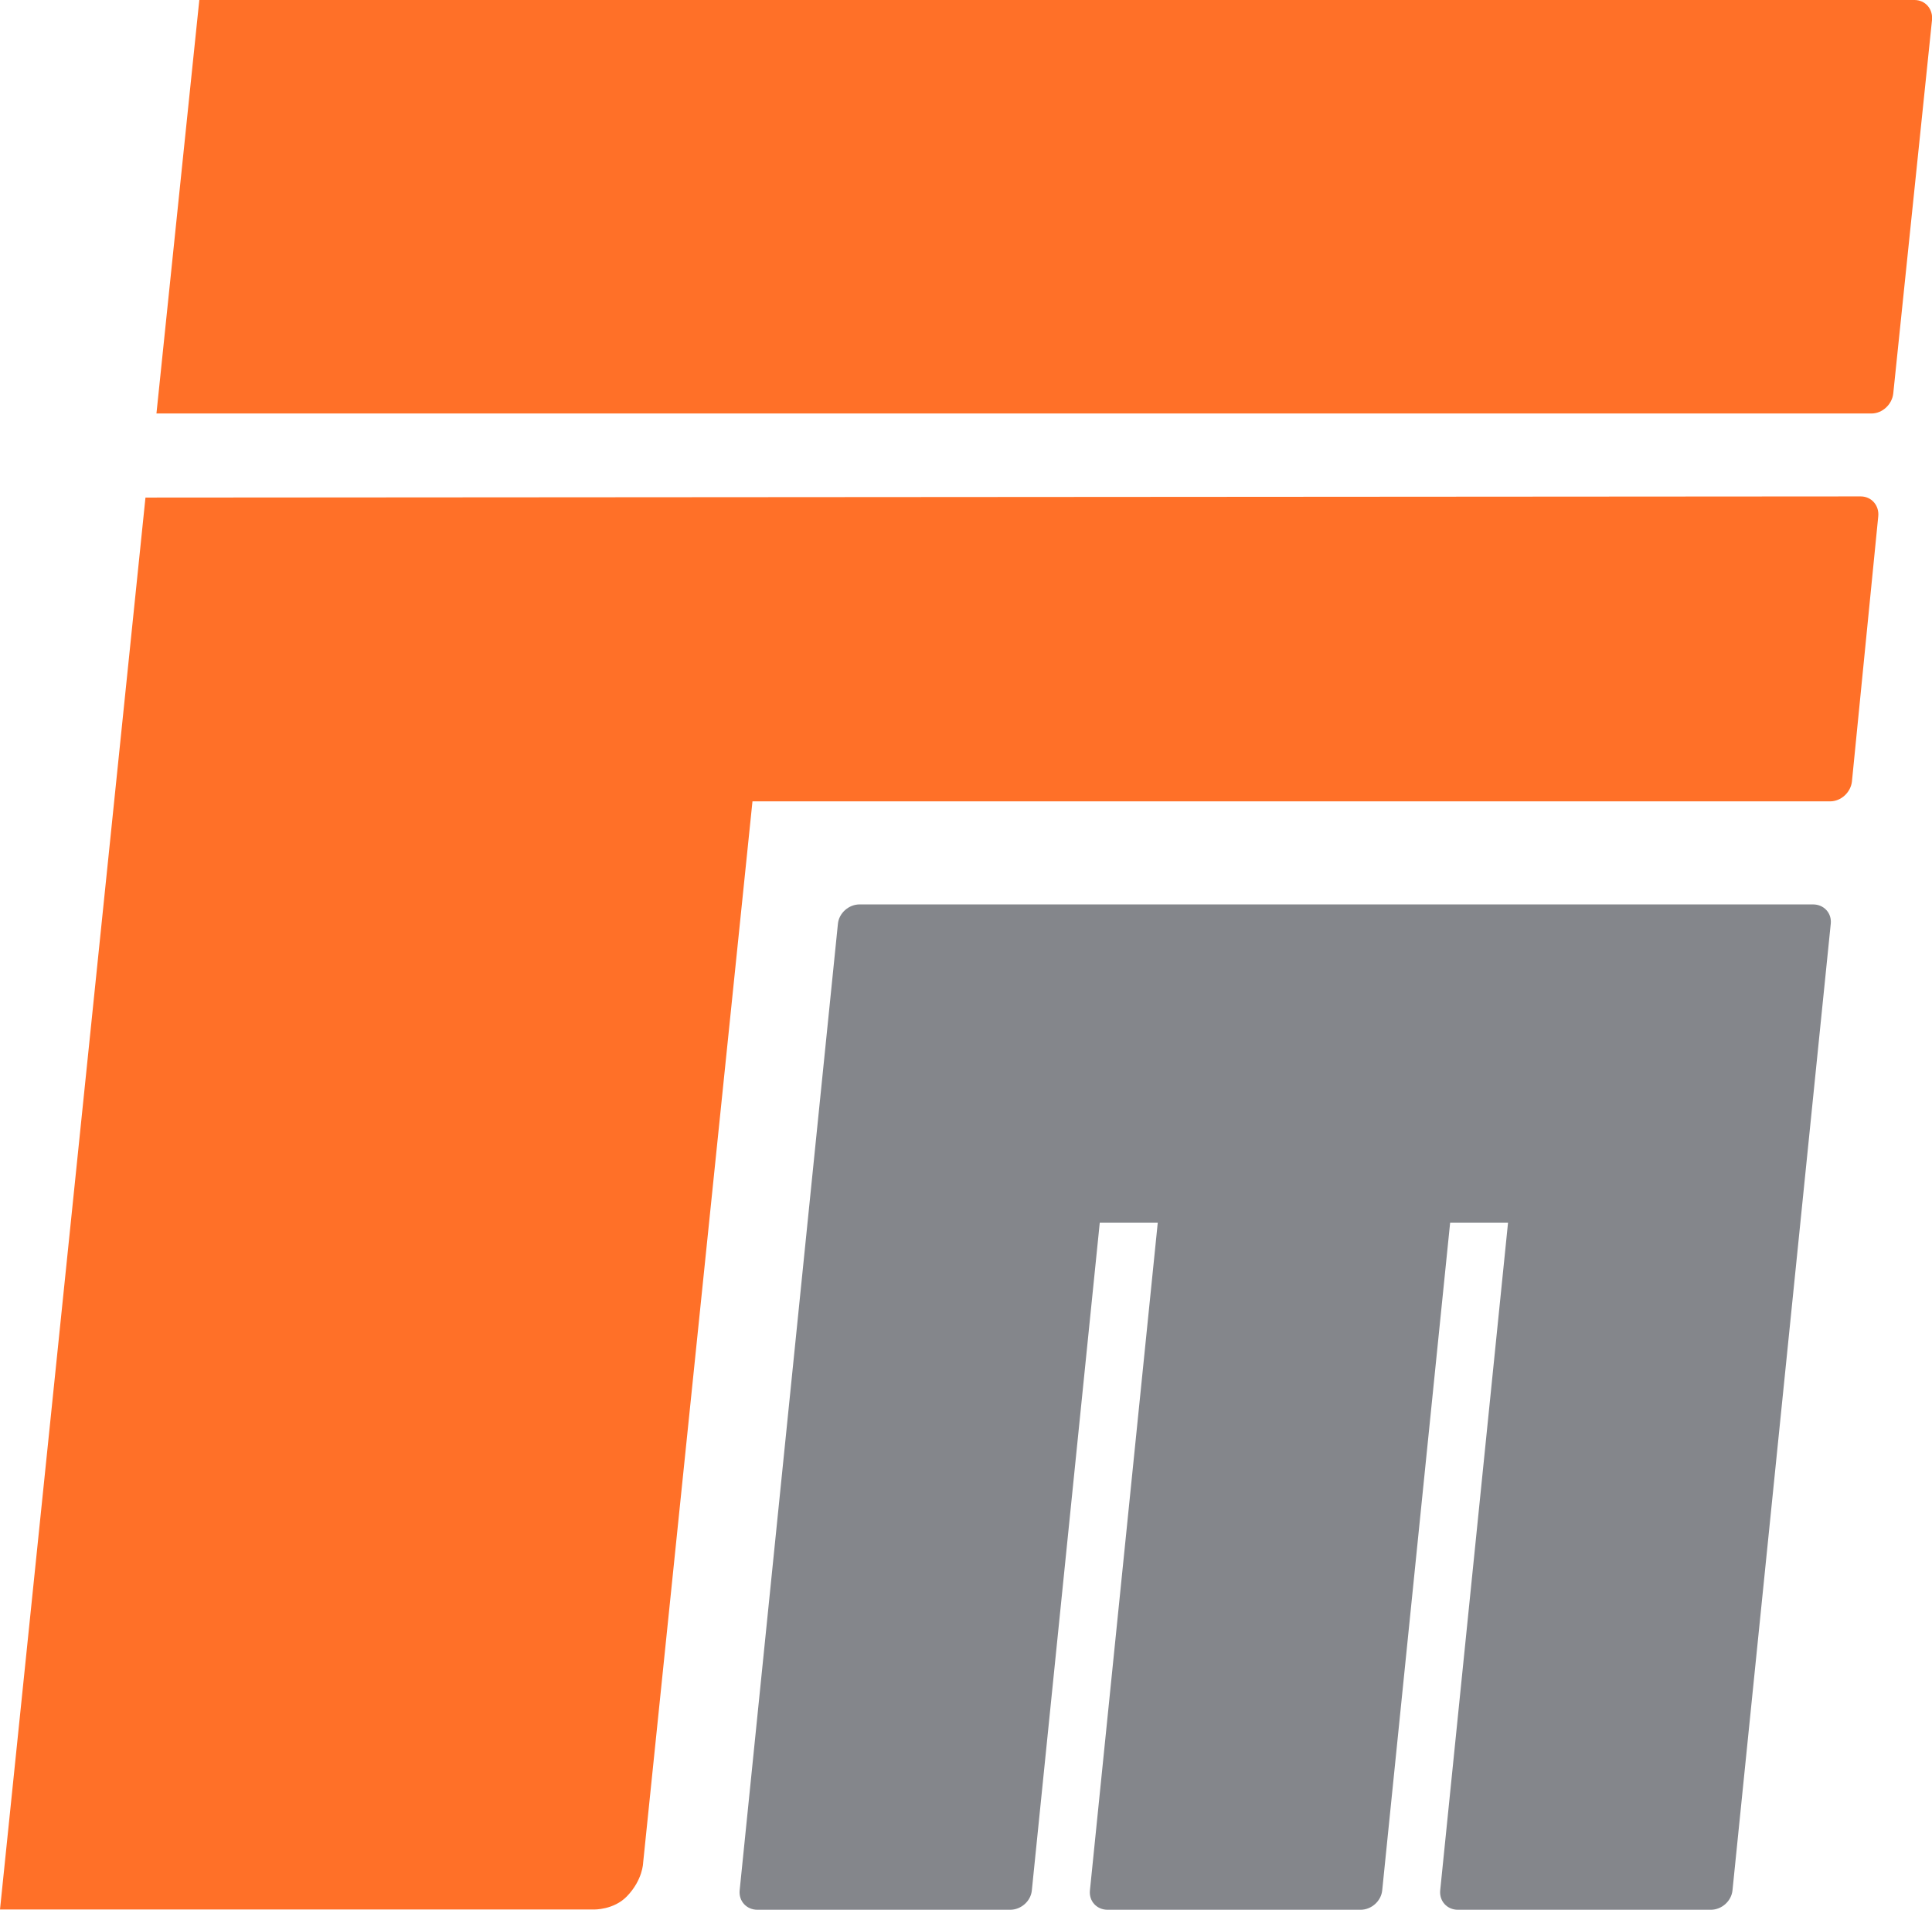
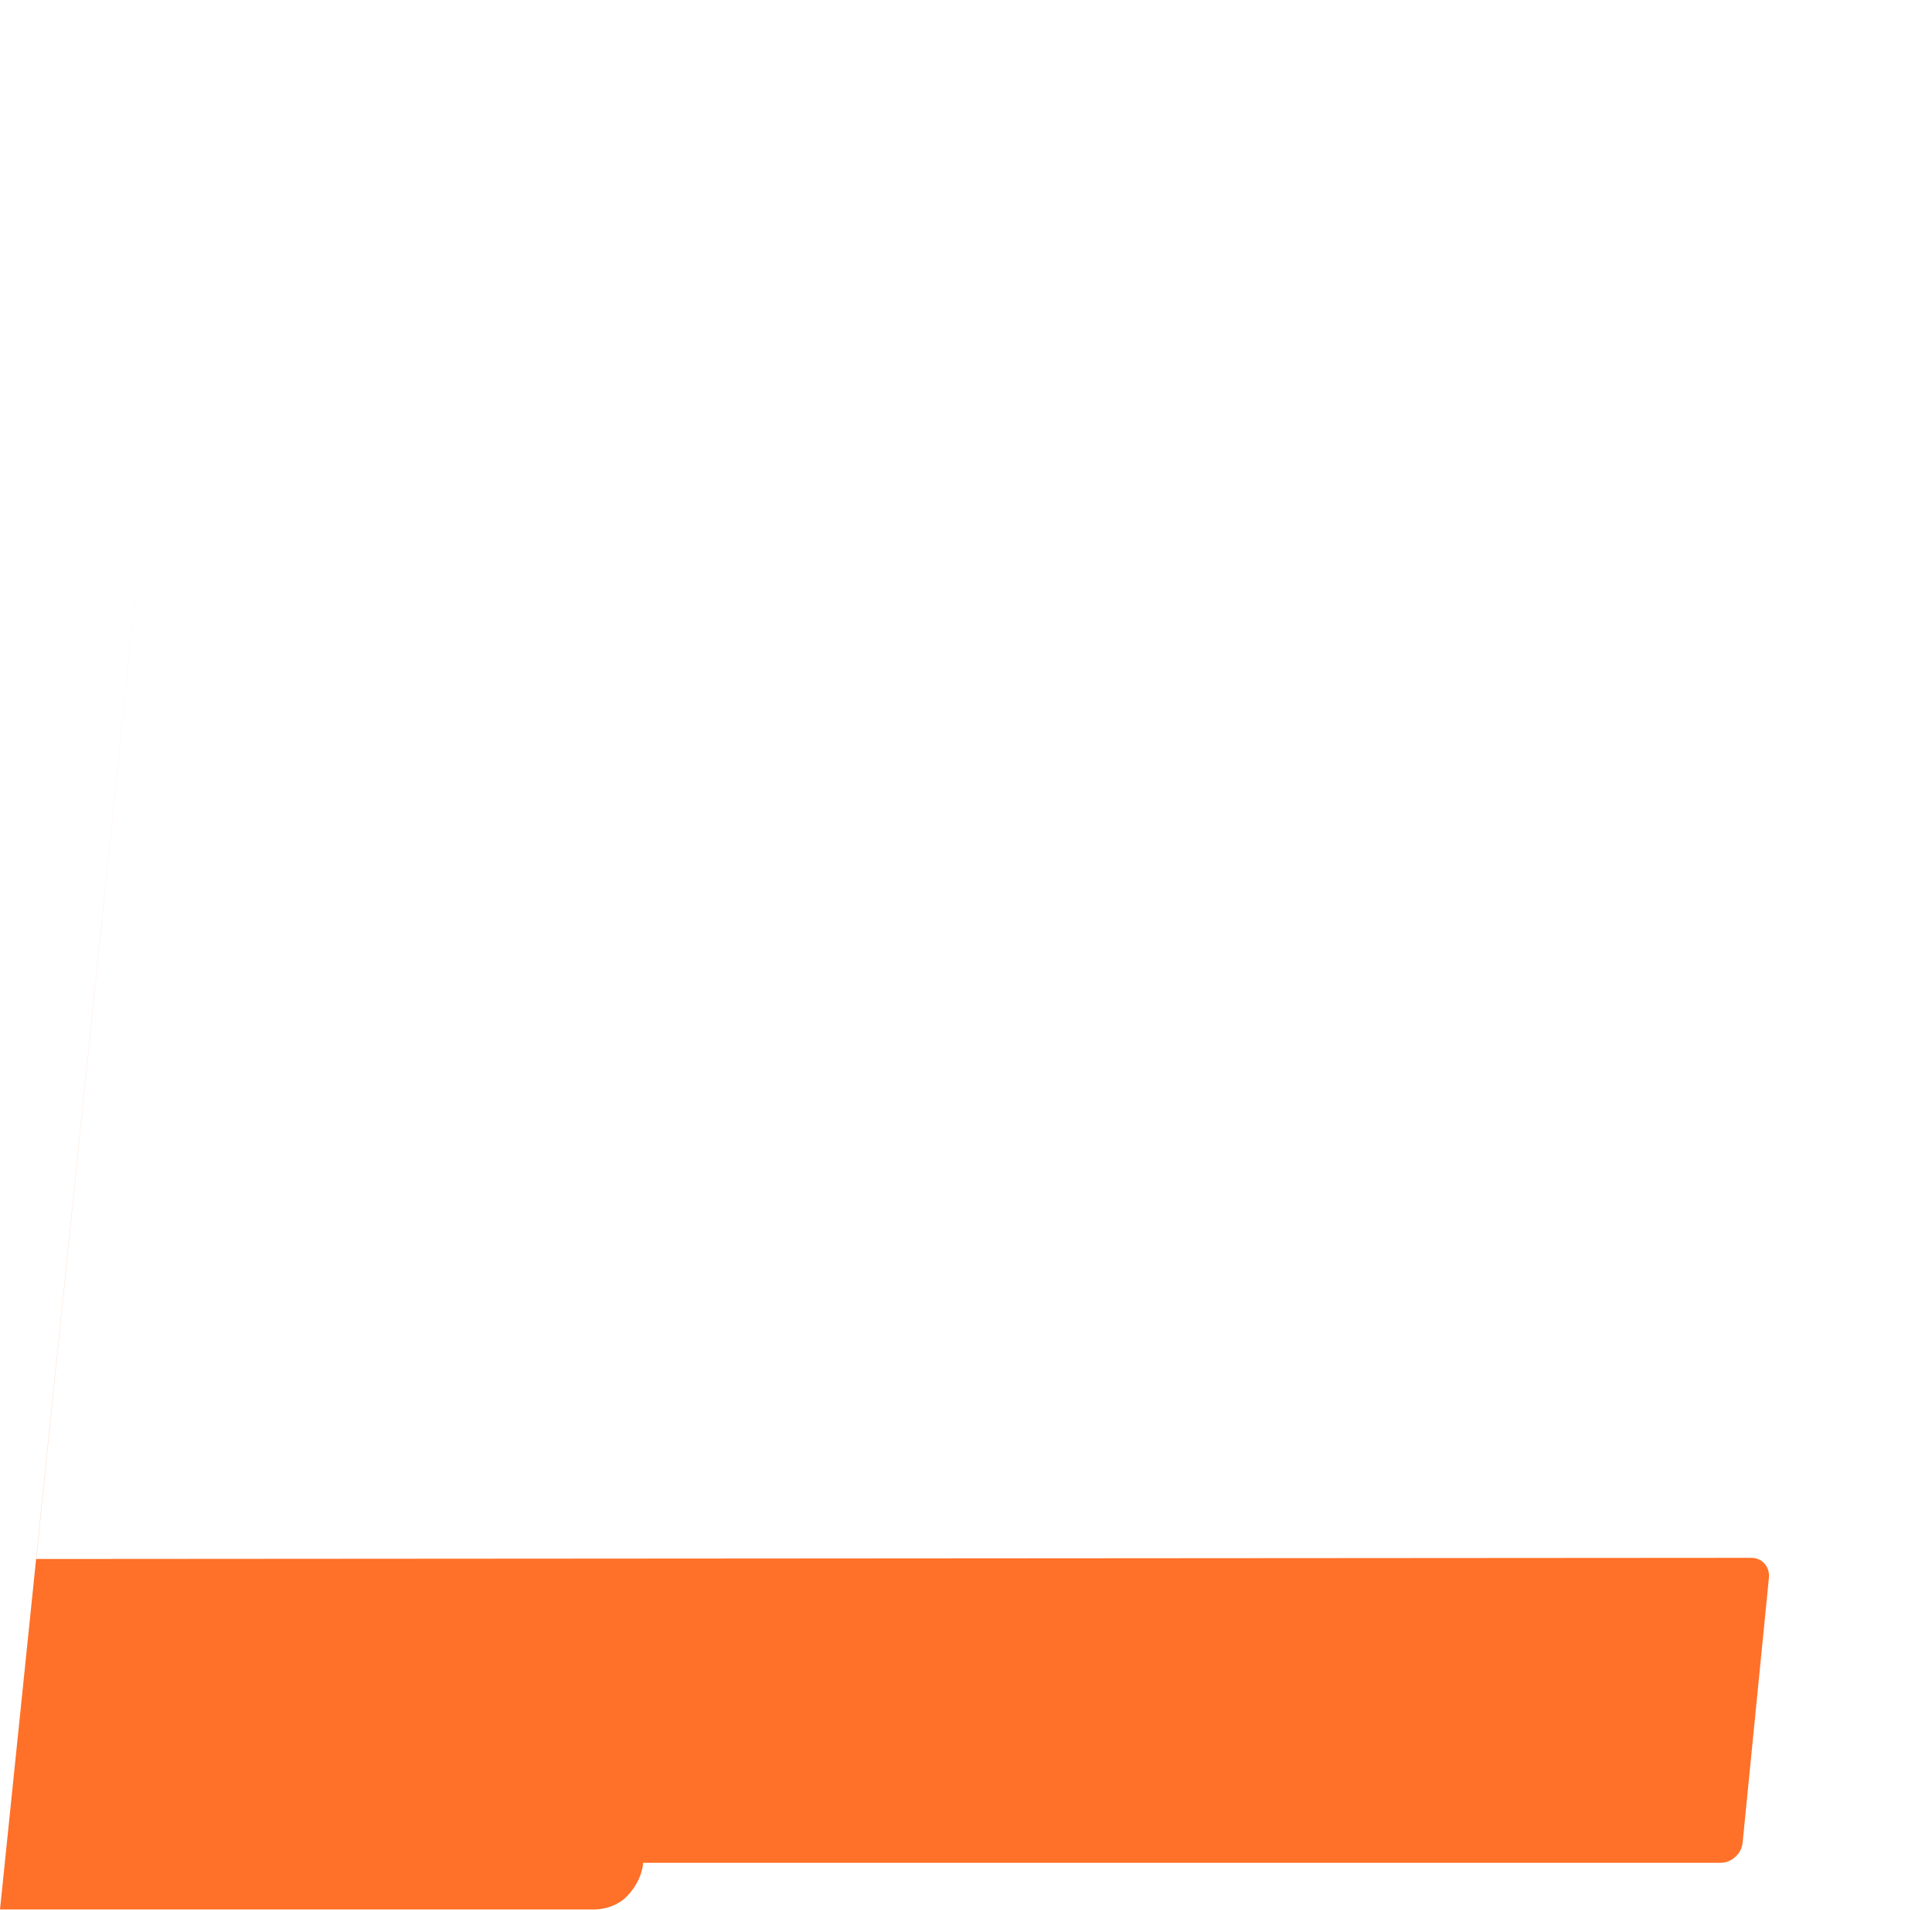
<svg xmlns="http://www.w3.org/2000/svg" id="uuid-e7abfb7f-c9ce-41f1-9ecf-14fc1f606bf4" data-name="Layer 1" viewBox="0 0 200.55 198.28" style="background-color: transparent;">
  <defs>
    <style>
      .uuid-ce894752-f6cf-4f29-92b6-08b4cb99116f {
        fill: #84868b;
      }

      .uuid-c73c5986-e98c-4c98-9939-ef2b1dfda9b0 {
        fill: #ff7028;
      }
    </style>
  </defs>
-   <path class="uuid-ce894752-f6cf-4f29-92b6-08b4cb99116f" d="M188.19,93.9h-98.96c-1.13,0-2.14.9-2.25,2.01l-10.2,100.35c-.11,1.12.71,2.02,1.85,2.02h26.23c1.13,0,2.15-.9,2.25-2.02l7.05-69.31h6.02l-7.04,69.31c-.12,1.12.7,2.02,1.84,2.02h26.25c1.13,0,2.14-.9,2.25-2.02l7.05-69.31h6.01l-7.04,69.31c-.11,1.12.71,2.02,1.84,2.02h26.25c1.13,0,2.14-.9,2.25-2.02l10.2-100.35c.12-1.11-.71-2.01-1.84-2.01h0Z" />
-   <path class="uuid-c73c5986-e98c-4c98-9939-ef2b1dfda9b0" d="M15.1,51.66L0,198.25h61.66s2.04.06,3.42-1.37c1.65-1.71,1.68-3.48,1.68-3.48l11.35-110.2h111.87c1.12,0,2.14-.93,2.26-2.07l2.73-27.51c.12-1.14-.7-2.08-1.82-2.08l-178.04.12h0Z" />
-   <path class="uuid-c73c5986-e98c-4c98-9939-ef2b1dfda9b0" d="M198.72,0H20.69l-4.45,42.93h178.03c1.13,0,2.14-.94,2.26-2.09l4.02-38.75c.12-1.16-.7-2.09-1.82-2.09h0Z" />
+   <path class="uuid-c73c5986-e98c-4c98-9939-ef2b1dfda9b0" d="M15.1,51.66L0,198.25h61.66s2.04.06,3.42-1.37c1.65-1.71,1.68-3.48,1.68-3.48h111.87c1.12,0,2.14-.93,2.26-2.07l2.73-27.51c.12-1.14-.7-2.08-1.82-2.08l-178.04.12h0Z" />
</svg>